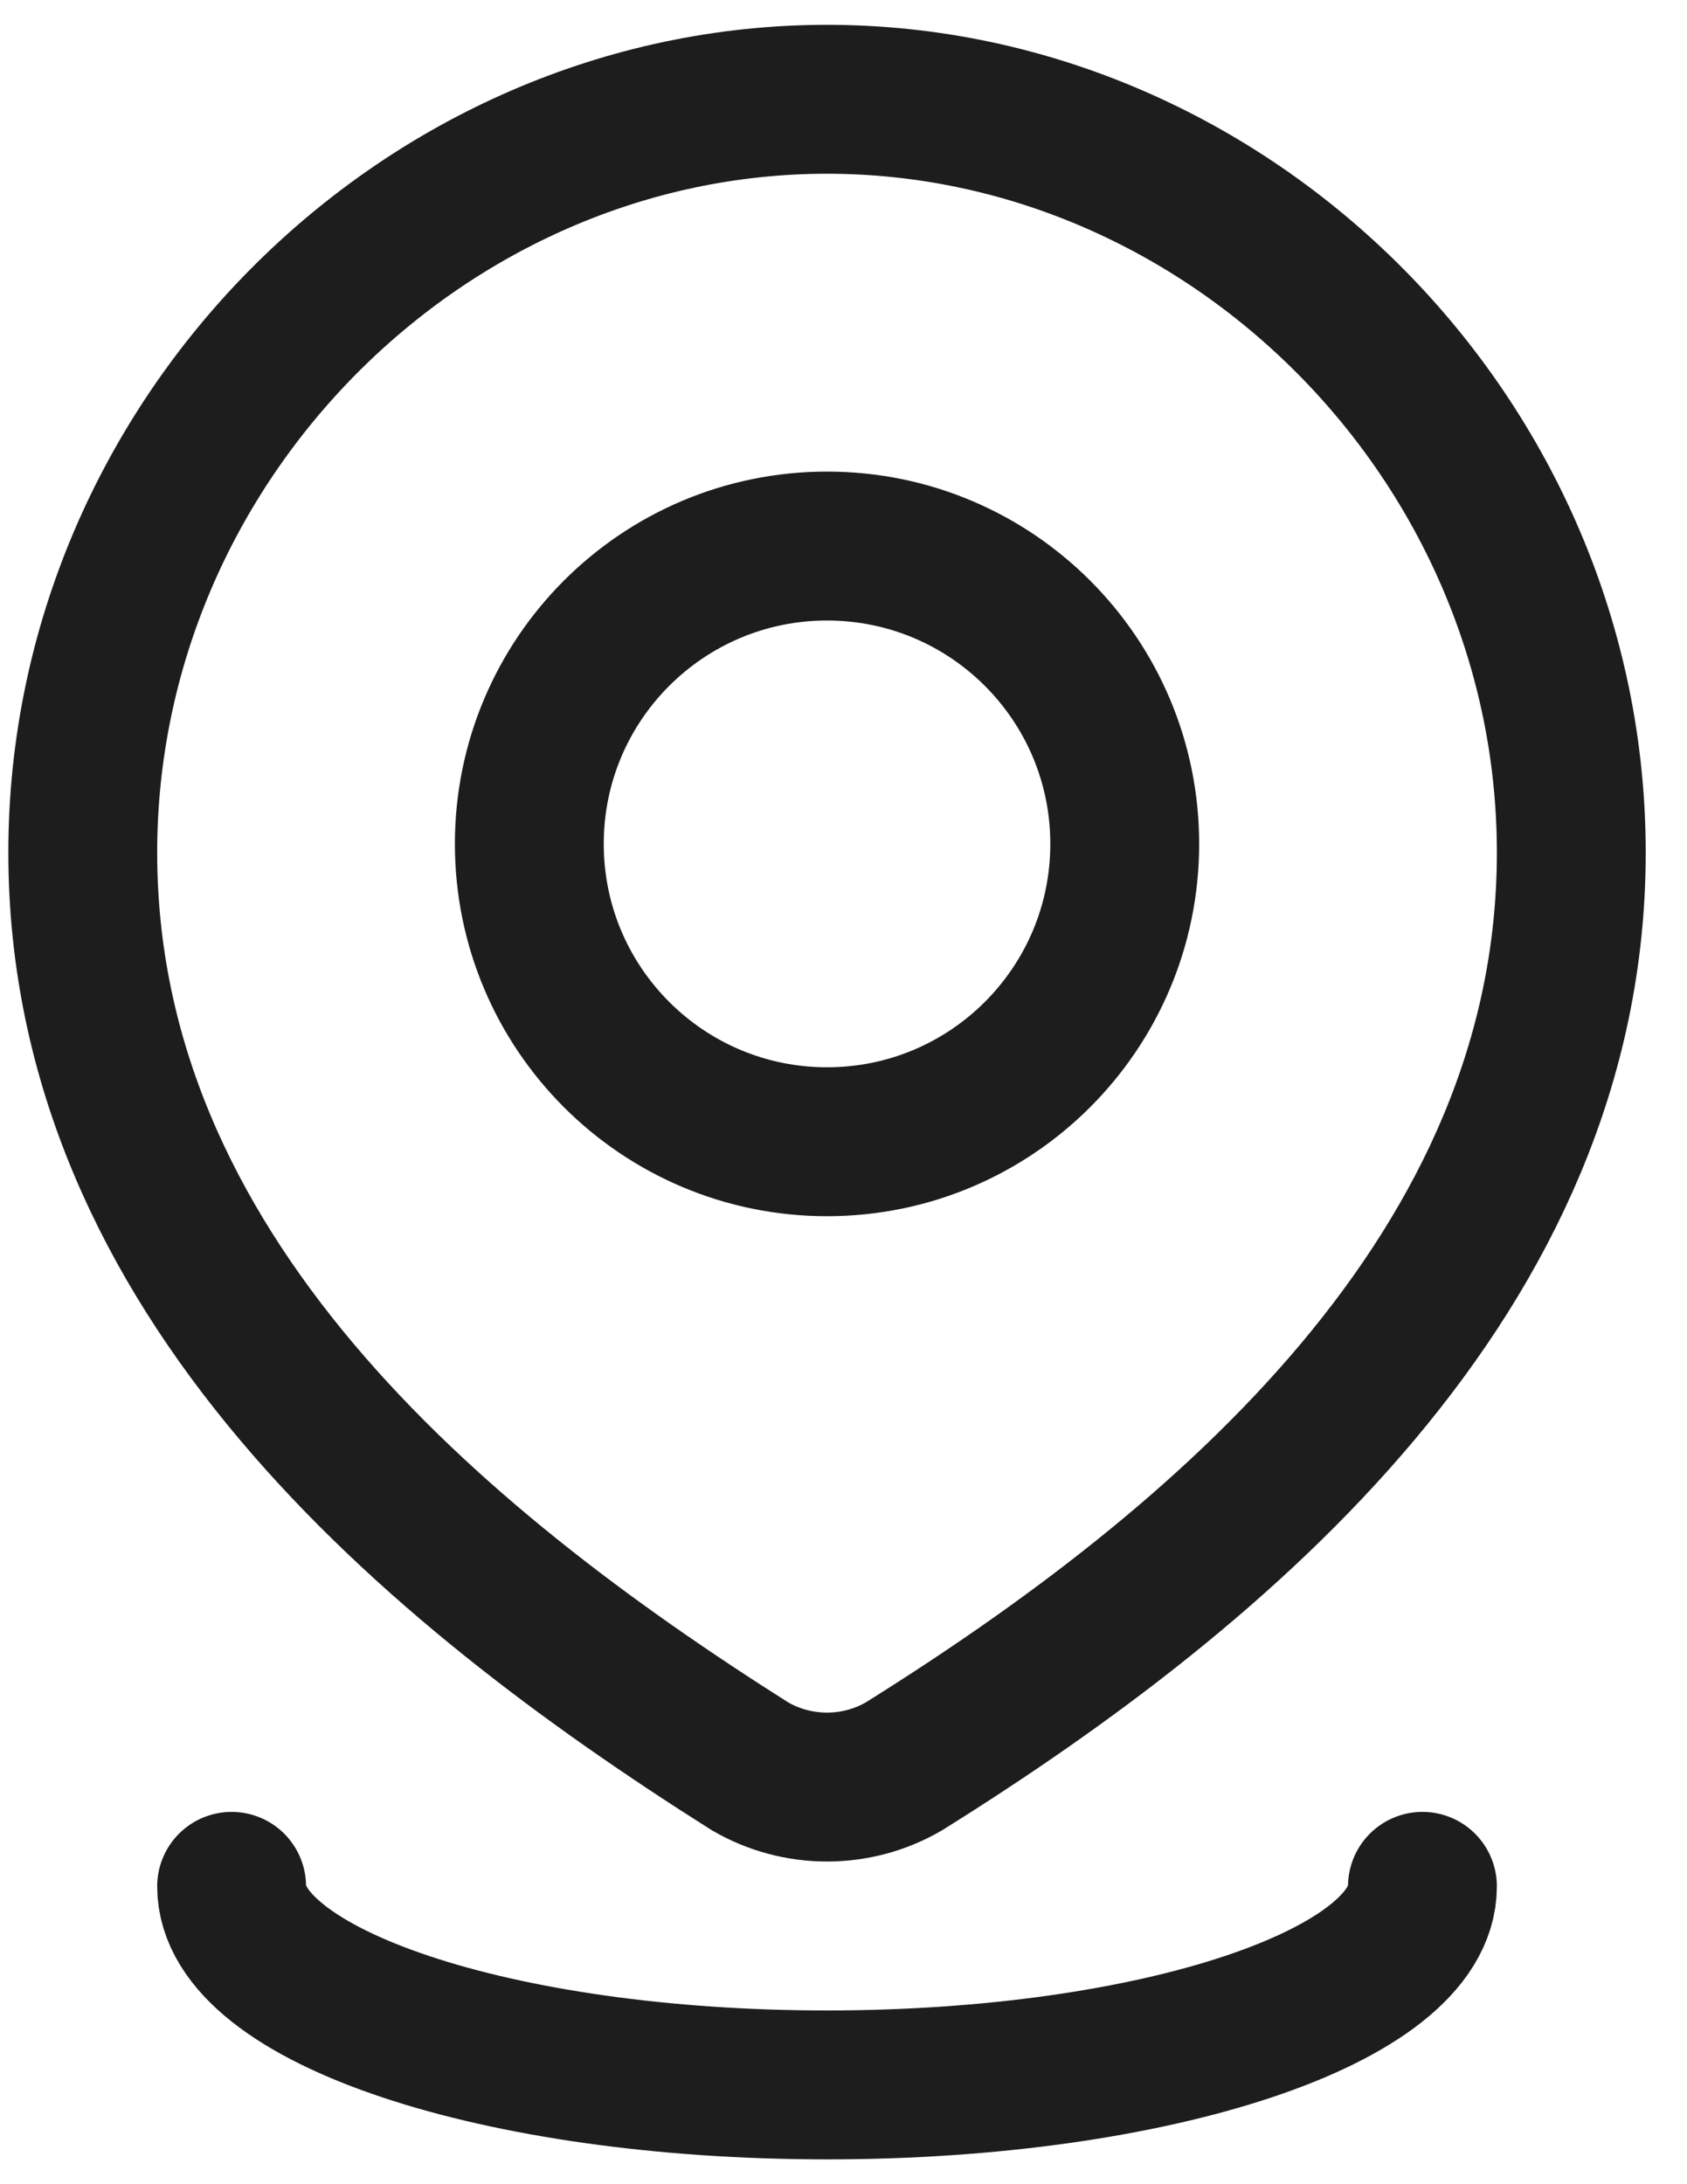
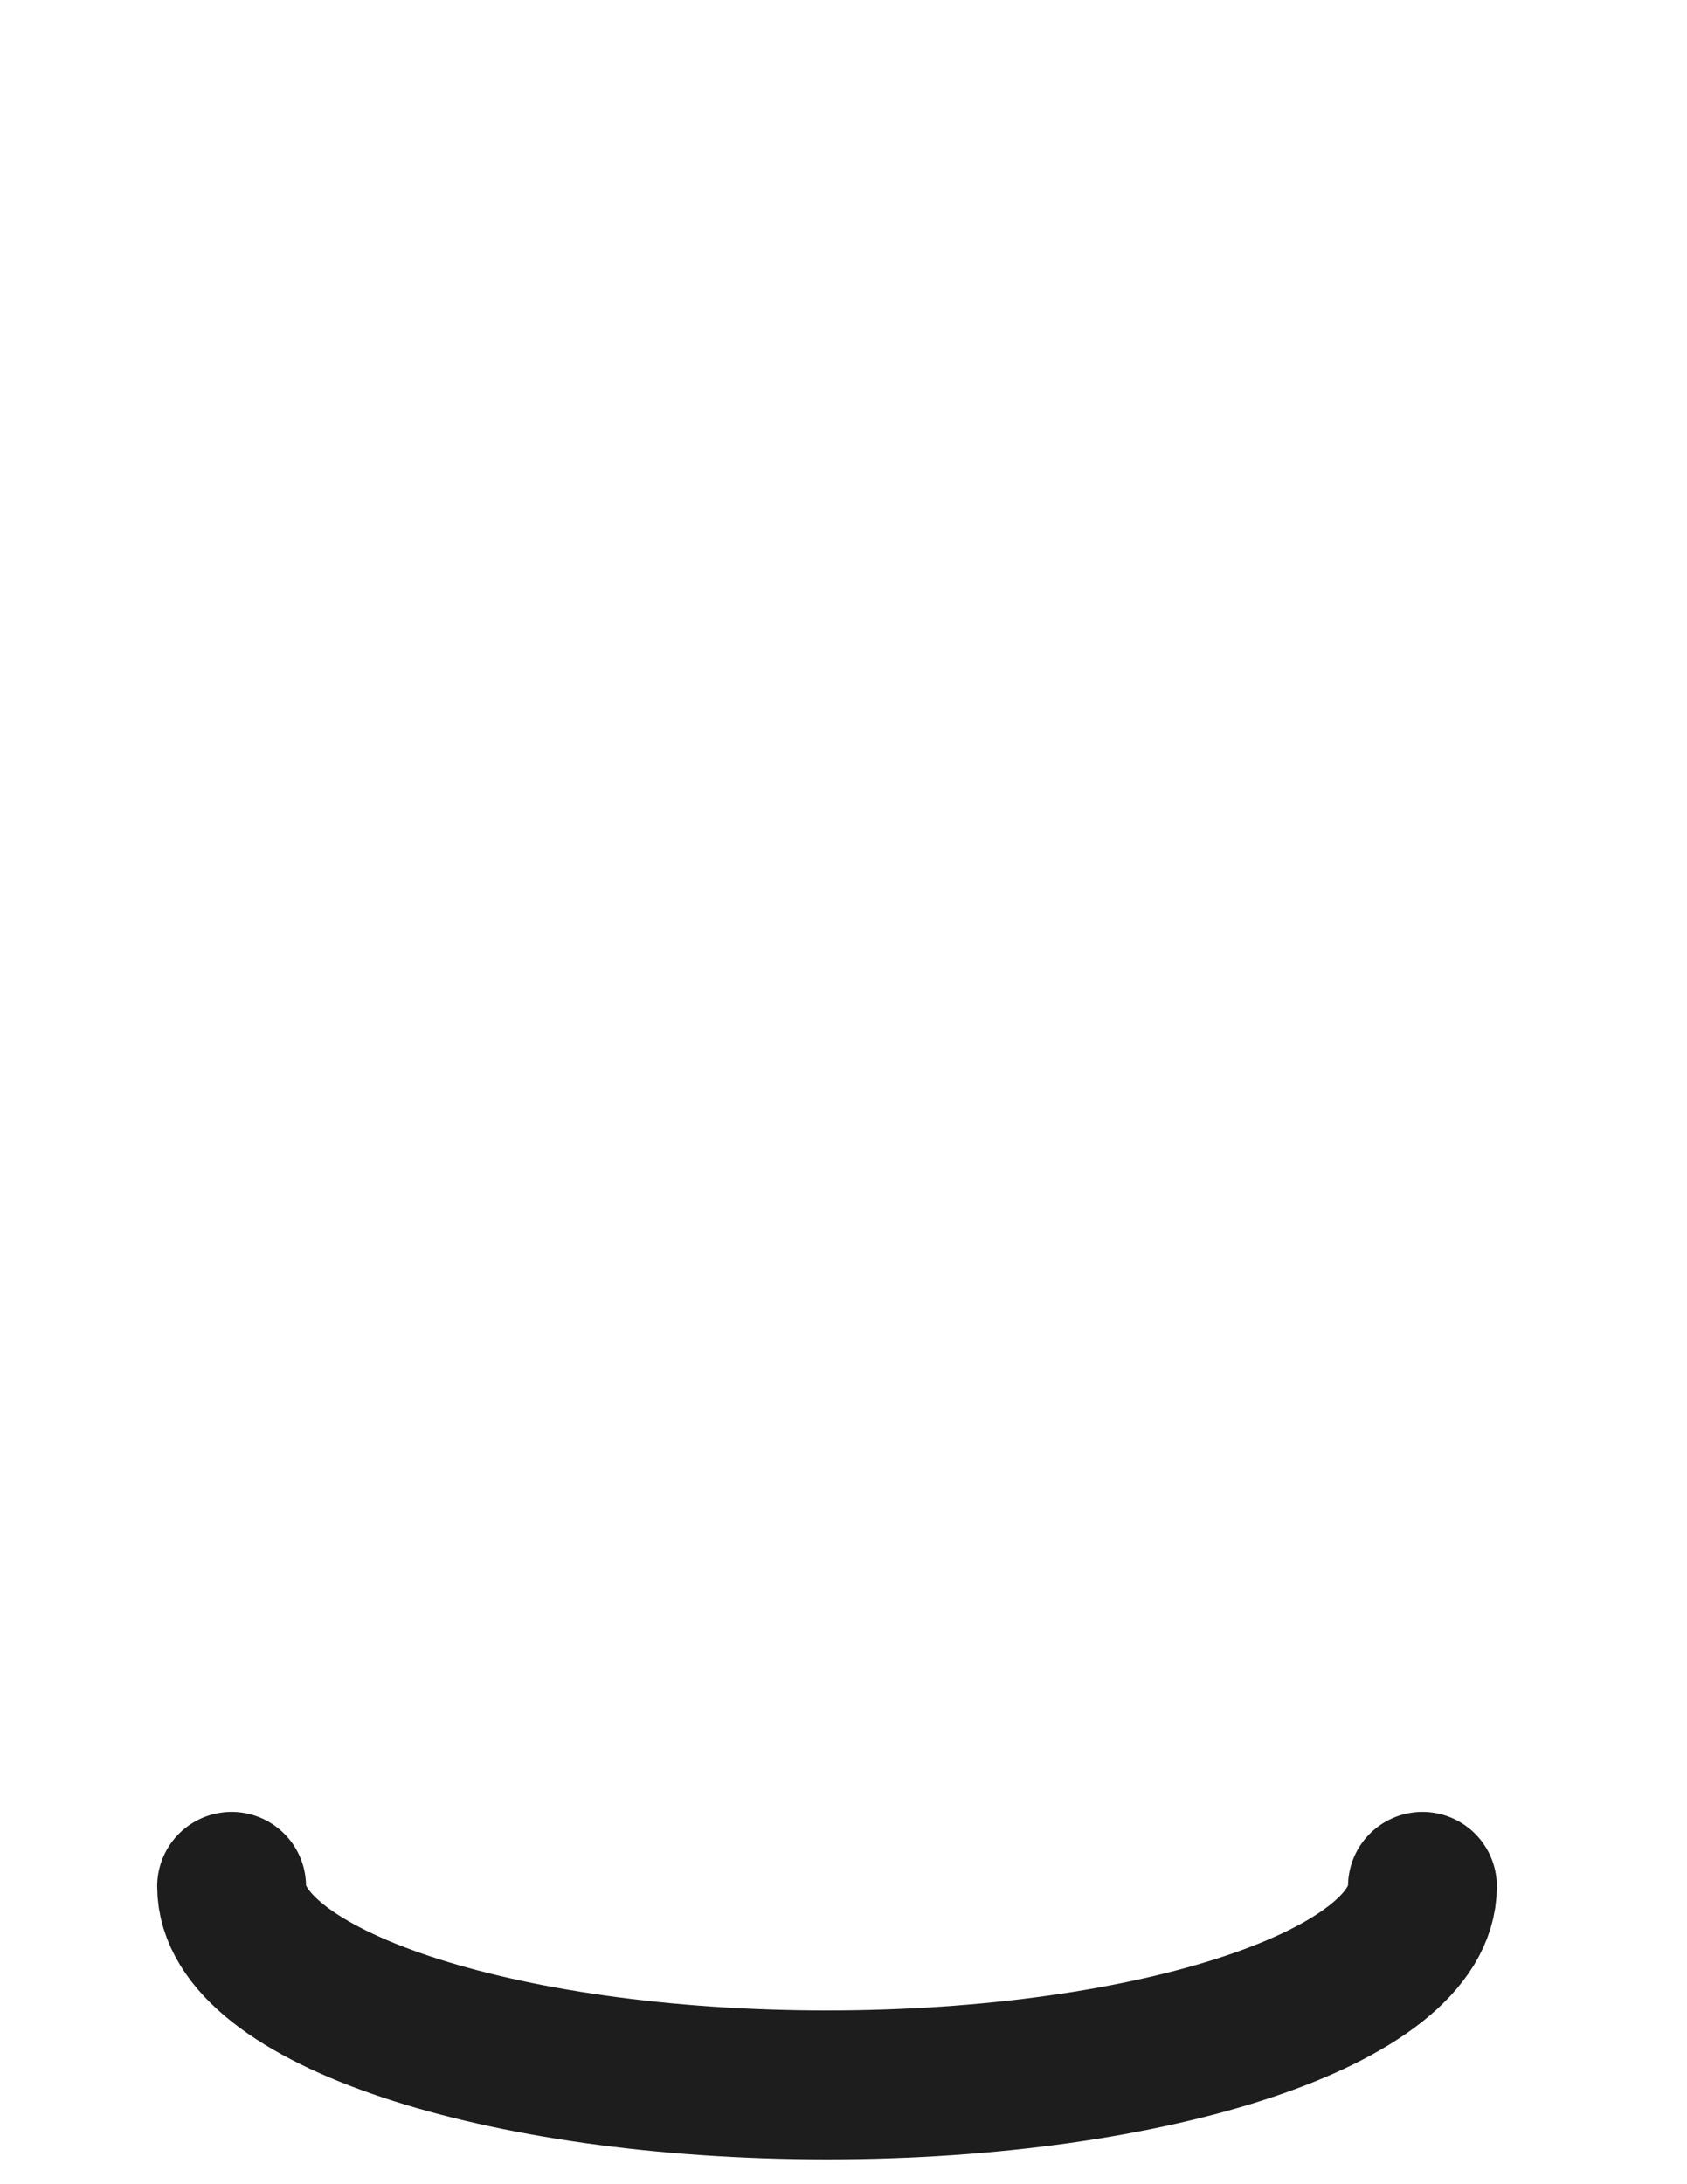
<svg xmlns="http://www.w3.org/2000/svg" width="17" height="22" viewBox="0 0 17 22" fill="none">
-   <path d="M11.334 8.5C11.334 10.157 9.991 11.5 8.334 11.5C6.677 11.5 5.334 10.157 5.334 8.5C5.334 6.843 6.677 5.5 8.334 5.5C9.991 5.5 11.334 6.843 11.334 8.5Z" stroke="#1D1D1D" stroke-width="1.5" />
-   <path d="M8.334 1C12.393 1 15.834 4.428 15.834 8.587C15.834 12.812 12.337 15.777 9.106 17.793C8.871 17.929 8.605 18 8.334 18C8.063 18 7.797 17.929 7.561 17.793C4.337 15.757 0.834 12.827 0.834 8.587C0.834 4.428 4.275 1 8.334 1Z" stroke="#1D1D1D" stroke-width="1.5" />
  <path d="M14.334 19C14.334 20.105 11.648 21 8.334 21C5.02 21 2.334 20.105 2.334 19" stroke="#1D1D1D" stroke-width="1.5" stroke-linecap="round" />
</svg>